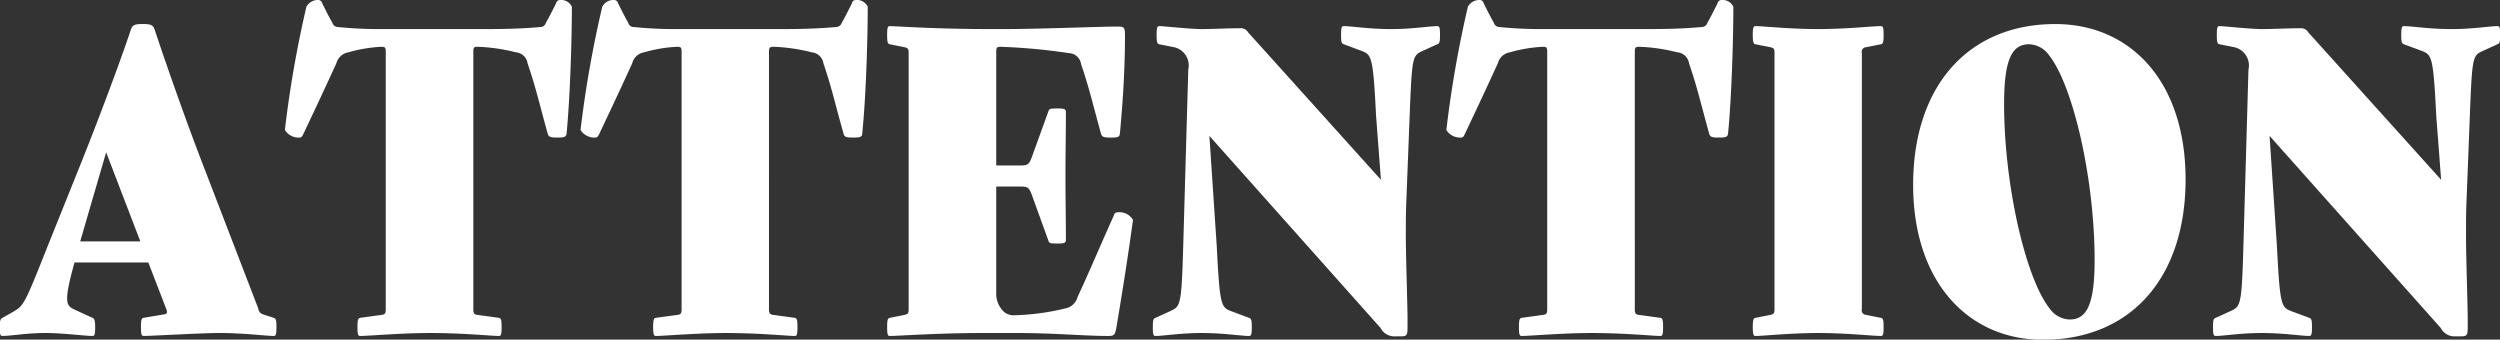
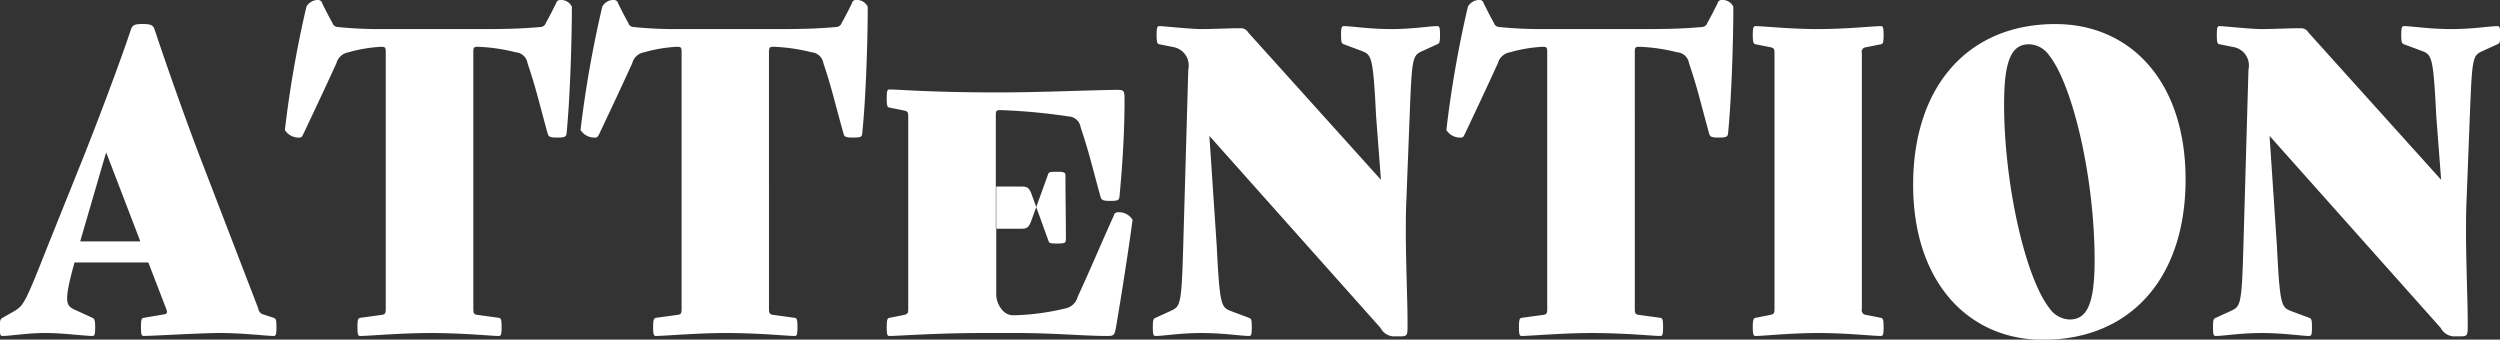
<svg xmlns="http://www.w3.org/2000/svg" width="118.47" height="16.093" viewBox="0 0 118.47 16.093">
  <rect x="0" y="0" width="118.47" height="16.093" fill="#333333" stroke="none" />
  <defs>
    <style>
      .cls-1 {
        fill: #fff;
        fill-rule: evenodd;
      }
    </style>
  </defs>
-   <path id="common_nav_nav_attention.svg" data-name="common/nav/nav_attention.svg" class="cls-1" d="M1645.25,214.28l-0.49-.16a0.324,0.324,0,0,1-.24-0.28l-2.71-7.042c-0.8-2.08-1.74-4.781-2.19-6.141-0.08-.24-0.16-0.3-0.58-0.3s-0.49.06-.57,0.3c-0.45,1.36-1.46,4.061-2.29,6.141l-1.64,4.081c-1.07,2.7-1.13,2.821-1.61,3.1l-0.53.3c-0.1.06-.13,0.1-0.13,0.46s0.03,0.4.13,0.4c0.37,0,1.17-.14,2.02-0.14s1.87,0.14,2.24.14c0.09,0,.13-0.04.13-0.4s-0.04-.42-0.13-0.46l-0.83-.38c-0.42-.2-0.55-0.32-0.02-2.241h3.5l0.84,2.181c0.08,0.2.05,0.26-.11,0.28l-0.95.16c-0.1.02-.13,0.08-0.13,0.44s0.03,0.42.13,0.42c0.37,0,2.74-.14,3.59-0.14,1.16,0,2.21.14,2.57,0.14,0.1,0,.13-0.06.13-0.42S1645.35,214.32,1645.25,214.28Zm-9.17-3.621,1.23-4.221,1.62,4.221h-2.85Zm19.97,4.061c0-.36-0.03-0.42-0.13-0.44l-1.02-.14c-0.16-.02-0.19-0.08-0.19-0.28V201.677c0-.2.03-0.24,0.19-0.24h0.06a8.566,8.566,0,0,1,1.76.26,0.612,0.612,0,0,1,.56.52c0.4,1.181.52,1.761,0.95,3.321,0.05,0.16.1,0.2,0.46,0.2s0.42-.04.44-0.2c0.17-1.74.25-4.521,0.25-6a0.571,0.571,0,0,0-.57-0.32,0.2,0.2,0,0,0-.18.16c-0.16.32-.32,0.64-0.48,0.92a0.275,0.275,0,0,1-.24.2c-0.93.08-1.6,0.1-2.95,0.1h-4.65a19.991,19.991,0,0,1-2.04-.1,0.275,0.275,0,0,1-.24-0.2c-0.16-.28-0.32-0.6-0.48-0.92a0.2,0.2,0,0,0-.17-0.16,0.626,0.626,0,0,0-.58.32,52.461,52.461,0,0,0-1.02,5.841,0.765,0.765,0,0,0,.67.36c0.13,0,.14-0.04.22-0.2,0.69-1.46,1.01-2.14,1.55-3.321a0.711,0.711,0,0,1,.57-0.52,6.922,6.922,0,0,1,1.52-.26h0.06c0.16,0,.19.04,0.19,0.24V213.86c0,0.2-.03.26-0.19,0.28l-1.02.14c-0.1.02-.13,0.08-0.13,0.44s0.03,0.42.13,0.42c0.36,0,1.96-.14,3.29-0.14,1.65,0,2.92.14,3.28,0.14C1656.02,215.14,1656.05,215.08,1656.05,214.72Zm14.02,0c0-.36-0.03-0.42-0.13-0.44l-1.02-.14c-0.16-.02-0.2-0.08-0.2-0.28V201.677c0-.2.04-0.24,0.2-0.24h0.06a8.566,8.566,0,0,1,1.76.26,0.621,0.621,0,0,1,.56.52c0.4,1.181.51,1.761,0.95,3.321,0.04,0.16.09,0.2,0.46,0.2s0.42-.04.43-0.2c0.18-1.74.26-4.521,0.26-6a0.576,0.576,0,0,0-.58-0.32,0.188,0.188,0,0,0-.17.16c-0.16.32-.32,0.64-0.48,0.92a0.286,0.286,0,0,1-.25.2c-0.92.08-1.6,0.1-2.94,0.1h-4.66a19.94,19.94,0,0,1-2.03-.1,0.265,0.265,0,0,1-.24-0.2c-0.16-.28-0.32-0.6-0.48-0.92a0.2,0.2,0,0,0-.18-0.16,0.6,0.6,0,0,0-.57.32,52.722,52.722,0,0,0-1.03,5.841,0.779,0.779,0,0,0,.67.36c0.13,0,.15-0.04.23-0.2,0.69-1.46,1.01-2.14,1.55-3.321a0.7,0.7,0,0,1,.56-0.52,6.922,6.922,0,0,1,1.52-.26h0.07c0.16,0,.19.04,0.19,0.24V213.86c0,0.2-.03.26-0.19,0.28l-1.03.14c-0.09.02-.13,0.08-0.13,0.44s0.04,0.42.13,0.42c0.37,0,1.97-.14,3.3-0.14,1.65,0,2.91.14,3.28,0.14C1670.04,215.14,1670.07,215.08,1670.07,214.72Zm15.18-5.441a0.181,0.181,0,0,0-.19.16c-0.59,1.3-1.15,2.64-1.71,3.841a0.76,0.76,0,0,1-.61.56,11.445,11.445,0,0,1-2.43.32,0.685,0.685,0,0,1-.56-0.28,1.15,1.15,0,0,1-.26-0.78v-5.041h1.18c0.32,0,.39.06,0.53,0.46l0.76,2.1c0.04,0.12.06,0.14,0.43,0.14s0.4-.04.4-0.2c0-1.16-.02-1.86-0.02-3s0.02-1.84.02-3c0-.16-0.03-0.2-0.4-0.2s-0.39.02-.43,0.14l-0.76,2.1c-0.14.4-.21,0.46-0.53,0.46h-1.18v-5.381c0-.2.03-0.24,0.19-0.24h0.07a28.476,28.476,0,0,1,3.2.3,0.6,0.6,0,0,1,.56.52c0.4,1.181.51,1.721,0.94,3.281,0.05,0.16.1,0.2,0.47,0.2s0.41-.04.43-0.2c0.16-1.7.24-3.2,0.24-4.621,0-.4-0.03-0.44-0.35-0.44-0.9,0-3.68.12-5.49,0.12h-0.34c-2.93,0-4.59-.14-4.96-0.14-0.1,0-.13.06-0.13,0.42s0.03,0.42.13,0.44l0.7,0.14c0.16,0.04.19,0.08,0.19,0.28V213.86c0,0.2-.03.24-0.19,0.28l-0.7.14c-0.1.02-.13,0.08-0.13,0.44s0.03,0.42.13,0.42c0.37,0,2.26-.14,4.38-0.14h1.68c1.75,0,3.17.14,4.26,0.14,0.32,0,.35-0.04.42-0.44,0.25-1.48.56-3.421,0.78-5.061A0.743,0.743,0,0,0,1685.25,209.279Zm15.14-8.822c-0.37,0-1.17.14-2.18,0.14-1.04,0-1.89-.14-2.25-0.14-0.1,0-.13.06-0.13,0.42s0.03,0.4.13,0.44l0.86,0.32c0.46,0.18.53,0.28,0.67,3.081l0.23,3.02-6.29-6.981a0.4,0.4,0,0,0-.37-0.2c-0.59,0-1.31.04-1.84,0.04s-1.8-.14-2-0.14c-0.1,0-.13.06-0.13,0.42s0.03,0.42.13,0.44l0.7,0.14a0.885,0.885,0,0,1,.67,1.06l-0.24,8.382c-0.08,2.8-.13,2.841-0.61,3.061l-0.7.32c-0.1.04-.13,0.08-0.13,0.44s0.03,0.42.13,0.42c0.37,0,1.17-.14,2.18-0.14,1.04,0,1.89.14,2.25,0.14,0.1,0,.13-0.06.13-0.42s-0.03-.4-0.13-0.44l-0.86-.32c-0.46-.18-0.53-0.26-0.67-3.061l-0.35-5.241,8.11,9.1a0.736,0.736,0,0,0,.7.4h0.23c0.32,0,.35-0.04.35-0.44v-0.4c0-.68-0.09-3.081-0.08-4.241,0-.5,0-0.8.03-1.5l0.15-3.861c0.11-2.8.13-2.861,0.61-3.081l0.7-.32c0.1-.04.13-0.08,0.13-0.44S1700.49,200.457,1700.39,200.457Zm10.7,14.263c0-.36-0.03-0.42-0.13-0.44l-1.02-.14c-0.16-.02-0.19-0.08-0.19-0.28V201.677c0-.2.03-0.24,0.19-0.24H1710a8.566,8.566,0,0,1,1.76.26,0.612,0.612,0,0,1,.56.52c0.4,1.181.52,1.761,0.95,3.321,0.05,0.16.1,0.2,0.46,0.2s0.42-.04.44-0.2c0.17-1.74.25-4.521,0.25-6a0.571,0.571,0,0,0-.57-0.32,0.2,0.2,0,0,0-.18.16c-0.16.32-.32,0.64-0.48,0.92a0.275,0.275,0,0,1-.24.2c-0.93.08-1.6,0.1-2.95,0.1h-4.65a19.991,19.991,0,0,1-2.04-.1,0.275,0.275,0,0,1-.24-0.2c-0.16-.28-0.32-0.6-0.48-0.92a0.2,0.2,0,0,0-.17-0.16,0.626,0.626,0,0,0-.58.32,52.461,52.461,0,0,0-1.02,5.841,0.765,0.765,0,0,0,.67.36c0.13,0,.14-0.04.22-0.2,0.69-1.46,1.01-2.14,1.55-3.321a0.711,0.711,0,0,1,.57-0.52,6.922,6.922,0,0,1,1.52-.26h0.06c0.16,0,.19.04,0.19,0.24V213.86c0,0.2-.03.26-0.19,0.28l-1.02.14c-0.1.02-.13,0.08-0.13,0.44s0.03,0.42.13,0.42c0.36,0,1.96-.14,3.29-0.14,1.65,0,2.92.14,3.28,0.14C1711.06,215.14,1711.09,215.08,1711.09,214.72Zm10.45,0c0-.36-0.03-0.42-0.13-0.44l-0.7-.14a0.218,0.218,0,0,1-.2-0.28V201.737a0.218,0.218,0,0,1,.2-0.28l0.7-.14c0.1-.02.13-0.08,0.13-0.44s-0.03-.42-0.13-0.42c-0.37,0-1.65.14-2.98,0.14s-2.59-.14-2.96-0.14c-0.09,0-.13.06-0.13,0.42s0.04,0.42.13,0.44l0.71,0.14c0.16,0.04.19,0.08,0.19,0.28V213.86c0,0.2-.03.24-0.19,0.28l-0.71.14c-0.09.02-.13,0.08-0.13,0.44s0.04,0.42.13,0.42c0.37,0,1.65-.14,2.98-0.14s2.59,0.14,2.96.14C1721.51,215.14,1721.54,215.08,1721.54,214.72Zm1.4-6.741c0,4.6,2.61,7.341,6.15,7.341,4.13,0,6.76-2.9,6.76-7.6,0-4.641-2.61-7.361-6.17-7.361C1725.57,200.357,1722.94,203.277,1722.94,207.979Zm4.31-3.841c0-2.121.38-2.821,1.18-2.821a1.2,1.2,0,0,1,.95.52c1.12,1.4,2.16,5.8,2.16,9.722,0,2.1-.38,2.8-1.18,2.8a1.2,1.2,0,0,1-.95-0.52C1728.29,212.439,1727.25,208.039,1727.25,204.138Zm23.38-3.681c-0.37,0-1.17.14-2.18,0.14-1.04,0-1.89-.14-2.25-0.14-0.1,0-.13.06-0.13,0.42s0.03,0.4.13,0.44l0.86,0.32c0.46,0.18.53,0.28,0.67,3.081l0.23,3.02-6.29-6.981a0.4,0.4,0,0,0-.37-0.2c-0.59,0-1.31.04-1.84,0.04s-1.8-.14-2-0.14c-0.1,0-.13.06-0.13,0.42s0.03,0.42.13,0.44l0.7,0.14a0.885,0.885,0,0,1,.67,1.06l-0.24,8.382c-0.08,2.8-.13,2.841-0.61,3.061l-0.7.32c-0.1.04-.13,0.08-0.13,0.44s0.03,0.42.13,0.42c0.37,0,1.17-.14,2.18-0.14,1.04,0,1.89.14,2.25,0.14,0.1,0,.13-0.06.13-0.42s-0.03-.4-0.13-0.44l-0.86-.32c-0.46-.18-0.53-0.26-0.67-3.061l-0.35-5.241,8.11,9.1a0.736,0.736,0,0,0,.7.4h0.23c0.32,0,.35-0.04.35-0.44v-0.4c0-.68-0.09-3.081-0.08-4.241,0-.5,0-0.8.03-1.5l0.15-3.861c0.11-2.8.13-2.861,0.61-3.081l0.7-.32c0.1-.04.13-0.08,0.13-0.44S1750.73,200.457,1750.63,200.457Z" transform="translate(-1632.28 -199.219)" />
+   <path id="common_nav_nav_attention.svg" data-name="common/nav/nav_attention.svg" class="cls-1" d="M1645.25,214.28l-0.49-.16a0.324,0.324,0,0,1-.24-0.28l-2.71-7.042c-0.8-2.08-1.74-4.781-2.19-6.141-0.08-.24-0.16-0.3-0.58-0.3s-0.49.06-.57,0.3c-0.45,1.36-1.46,4.061-2.29,6.141l-1.64,4.081c-1.07,2.7-1.13,2.821-1.61,3.1l-0.53.3c-0.1.06-.13,0.1-0.13,0.46s0.03,0.4.13,0.4c0.37,0,1.17-.14,2.02-0.14s1.87,0.14,2.24.14c0.09,0,.13-0.04.13-0.4s-0.04-.42-0.13-0.46l-0.83-.38c-0.42-.2-0.55-0.32-0.02-2.241h3.5l0.84,2.181c0.08,0.2.05,0.26-.11,0.28l-0.95.16c-0.1.02-.13,0.08-0.13,0.44s0.03,0.42.13,0.42c0.37,0,2.74-.14,3.59-0.14,1.16,0,2.21.14,2.57,0.14,0.1,0,.13-0.06.13-0.42S1645.35,214.32,1645.25,214.28Zm-9.17-3.621,1.23-4.221,1.62,4.221h-2.85Zm19.97,4.061c0-.36-0.03-0.42-0.13-0.44l-1.02-.14c-0.16-.02-0.19-0.08-0.19-0.28V201.677c0-.2.03-0.24,0.19-0.24h0.06a8.566,8.566,0,0,1,1.76.26,0.612,0.612,0,0,1,.56.52c0.4,1.181.52,1.761,0.95,3.321,0.05,0.16.1,0.2,0.46,0.2s0.42-.04.44-0.2c0.17-1.74.25-4.521,0.25-6a0.571,0.571,0,0,0-.57-0.32,0.2,0.2,0,0,0-.18.16c-0.16.32-.32,0.64-0.48,0.92a0.275,0.275,0,0,1-.24.2c-0.93.08-1.6,0.1-2.95,0.1h-4.65a19.991,19.991,0,0,1-2.04-.1,0.275,0.275,0,0,1-.24-0.2c-0.16-.28-0.32-0.6-0.48-0.92a0.2,0.2,0,0,0-.17-0.16,0.626,0.626,0,0,0-.58.32,52.461,52.461,0,0,0-1.02,5.841,0.765,0.765,0,0,0,.67.36c0.13,0,.14-0.04.22-0.2,0.69-1.46,1.01-2.14,1.55-3.321a0.711,0.711,0,0,1,.57-0.52,6.922,6.922,0,0,1,1.52-.26h0.06c0.16,0,.19.04,0.19,0.24V213.86c0,0.2-.03.26-0.19,0.28l-1.02.14c-0.1.02-.13,0.08-0.13,0.44s0.03,0.42.13,0.42c0.36,0,1.96-.14,3.29-0.14,1.65,0,2.92.14,3.28,0.14C1656.02,215.14,1656.05,215.08,1656.05,214.72Zm14.02,0c0-.36-0.03-0.42-0.13-0.44l-1.02-.14c-0.16-.02-0.2-0.08-0.2-0.28V201.677c0-.2.04-0.24,0.2-0.24h0.06a8.566,8.566,0,0,1,1.76.26,0.621,0.621,0,0,1,.56.52c0.4,1.181.51,1.761,0.95,3.321,0.04,0.16.09,0.2,0.46,0.2s0.42-.04.43-0.2c0.18-1.74.26-4.521,0.26-6a0.576,0.576,0,0,0-.58-0.32,0.188,0.188,0,0,0-.17.16c-0.16.32-.32,0.64-0.48,0.92a0.286,0.286,0,0,1-.25.2c-0.92.08-1.6,0.1-2.94,0.1h-4.66a19.94,19.94,0,0,1-2.03-.1,0.265,0.265,0,0,1-.24-0.2c-0.16-.28-0.32-0.6-0.48-0.92a0.2,0.2,0,0,0-.18-0.16,0.6,0.6,0,0,0-.57.32,52.722,52.722,0,0,0-1.03,5.841,0.779,0.779,0,0,0,.67.36c0.13,0,.15-0.04.23-0.2,0.69-1.46,1.01-2.14,1.55-3.321a0.7,0.7,0,0,1,.56-0.52,6.922,6.922,0,0,1,1.52-.26h0.07c0.16,0,.19.04,0.19,0.24V213.86c0,0.2-.03.26-0.19,0.28l-1.03.14c-0.09.02-.13,0.08-0.13,0.44s0.04,0.42.13,0.42c0.37,0,1.97-.14,3.3-0.14,1.65,0,2.91.14,3.28,0.14C1670.04,215.14,1670.07,215.08,1670.07,214.72Zm15.18-5.441a0.181,0.181,0,0,0-.19.16c-0.59,1.3-1.15,2.64-1.71,3.841a0.76,0.76,0,0,1-.61.56,11.445,11.445,0,0,1-2.43.32,0.685,0.685,0,0,1-.56-0.28,1.15,1.15,0,0,1-.26-0.78v-5.041h1.18c0.32,0,.39.06,0.53,0.46l0.76,2.1c0.04,0.12.06,0.14,0.43,0.14s0.4-.04.4-0.2c0-1.16-.02-1.86-0.02-3c0-.16-0.03-0.2-0.4-0.2s-0.39.02-.43,0.14l-0.76,2.1c-0.14.4-.21,0.46-0.53,0.46h-1.18v-5.381c0-.2.03-0.24,0.19-0.24h0.07a28.476,28.476,0,0,1,3.2.3,0.6,0.6,0,0,1,.56.52c0.4,1.181.51,1.721,0.94,3.281,0.05,0.16.1,0.2,0.47,0.2s0.41-.04.43-0.2c0.16-1.7.24-3.2,0.24-4.621,0-.4-0.03-0.44-0.35-0.44-0.9,0-3.68.12-5.49,0.12h-0.34c-2.93,0-4.59-.14-4.96-0.14-0.1,0-.13.06-0.13,0.42s0.03,0.42.13,0.44l0.7,0.14c0.16,0.04.19,0.08,0.19,0.28V213.86c0,0.2-.03.24-0.19,0.28l-0.7.14c-0.1.02-.13,0.08-0.13,0.44s0.03,0.42.13,0.42c0.37,0,2.26-.14,4.38-0.14h1.68c1.75,0,3.17.14,4.26,0.14,0.32,0,.35-0.04.42-0.44,0.25-1.48.56-3.421,0.78-5.061A0.743,0.743,0,0,0,1685.25,209.279Zm15.14-8.822c-0.37,0-1.17.14-2.18,0.14-1.04,0-1.89-.14-2.25-0.14-0.1,0-.13.06-0.13,0.42s0.03,0.4.13,0.44l0.86,0.32c0.46,0.18.53,0.28,0.67,3.081l0.23,3.02-6.29-6.981a0.4,0.4,0,0,0-.37-0.2c-0.59,0-1.31.04-1.84,0.04s-1.8-.14-2-0.14c-0.1,0-.13.06-0.13,0.42s0.03,0.42.13,0.44l0.7,0.14a0.885,0.885,0,0,1,.67,1.06l-0.24,8.382c-0.08,2.8-.13,2.841-0.61,3.061l-0.7.32c-0.1.04-.13,0.08-0.13,0.44s0.03,0.42.13,0.42c0.37,0,1.17-.14,2.18-0.14,1.04,0,1.89.14,2.25,0.14,0.1,0,.13-0.06.13-0.42s-0.03-.4-0.13-0.44l-0.86-.32c-0.46-.18-0.53-0.26-0.67-3.061l-0.35-5.241,8.11,9.1a0.736,0.736,0,0,0,.7.4h0.23c0.32,0,.35-0.04.35-0.44v-0.4c0-.68-0.09-3.081-0.08-4.241,0-.5,0-0.8.03-1.5l0.15-3.861c0.11-2.8.13-2.861,0.61-3.081l0.7-.32c0.1-.04.13-0.08,0.13-0.44S1700.49,200.457,1700.39,200.457Zm10.7,14.263c0-.36-0.03-0.42-0.13-0.44l-1.02-.14c-0.16-.02-0.19-0.08-0.19-0.28V201.677c0-.2.03-0.24,0.19-0.24H1710a8.566,8.566,0,0,1,1.76.26,0.612,0.612,0,0,1,.56.52c0.4,1.181.52,1.761,0.95,3.321,0.05,0.16.1,0.2,0.46,0.2s0.42-.04.44-0.2c0.17-1.74.25-4.521,0.25-6a0.571,0.571,0,0,0-.57-0.32,0.2,0.2,0,0,0-.18.16c-0.16.32-.32,0.64-0.48,0.92a0.275,0.275,0,0,1-.24.2c-0.93.08-1.6,0.1-2.95,0.1h-4.65a19.991,19.991,0,0,1-2.04-.1,0.275,0.275,0,0,1-.24-0.2c-0.16-.28-0.32-0.6-0.48-0.92a0.2,0.2,0,0,0-.17-0.16,0.626,0.626,0,0,0-.58.32,52.461,52.461,0,0,0-1.02,5.841,0.765,0.765,0,0,0,.67.36c0.13,0,.14-0.04.22-0.2,0.69-1.46,1.01-2.14,1.55-3.321a0.711,0.711,0,0,1,.57-0.52,6.922,6.922,0,0,1,1.52-.26h0.06c0.16,0,.19.04,0.19,0.24V213.86c0,0.2-.03.26-0.19,0.28l-1.02.14c-0.1.02-.13,0.08-0.13,0.44s0.03,0.42.13,0.42c0.36,0,1.96-.14,3.29-0.14,1.65,0,2.92.14,3.28,0.14C1711.06,215.14,1711.09,215.08,1711.09,214.72Zm10.45,0c0-.36-0.03-0.42-0.13-0.44l-0.7-.14a0.218,0.218,0,0,1-.2-0.28V201.737a0.218,0.218,0,0,1,.2-0.28l0.7-.14c0.1-.02.13-0.08,0.13-0.44s-0.03-.42-0.13-0.42c-0.37,0-1.65.14-2.98,0.14s-2.59-.14-2.96-0.14c-0.09,0-.13.06-0.13,0.42s0.04,0.42.13,0.44l0.71,0.14c0.16,0.04.19,0.08,0.19,0.28V213.86c0,0.2-.03.24-0.19,0.28l-0.71.14c-0.09.02-.13,0.08-0.13,0.44s0.04,0.42.13,0.42c0.37,0,1.65-.14,2.98-0.14s2.59,0.14,2.96.14C1721.51,215.14,1721.54,215.08,1721.54,214.72Zm1.4-6.741c0,4.6,2.61,7.341,6.15,7.341,4.13,0,6.76-2.9,6.76-7.6,0-4.641-2.61-7.361-6.17-7.361C1725.57,200.357,1722.94,203.277,1722.94,207.979Zm4.31-3.841c0-2.121.38-2.821,1.18-2.821a1.2,1.2,0,0,1,.95.52c1.12,1.4,2.16,5.8,2.16,9.722,0,2.1-.38,2.8-1.18,2.8a1.2,1.2,0,0,1-.95-0.52C1728.29,212.439,1727.25,208.039,1727.25,204.138Zm23.38-3.681c-0.37,0-1.17.14-2.18,0.14-1.04,0-1.89-.14-2.25-0.14-0.1,0-.13.06-0.13,0.42s0.03,0.4.13,0.44l0.86,0.32c0.46,0.18.53,0.28,0.67,3.081l0.23,3.02-6.29-6.981a0.4,0.4,0,0,0-.37-0.2c-0.59,0-1.31.04-1.84,0.04s-1.8-.14-2-0.14c-0.1,0-.13.06-0.13,0.42s0.03,0.42.13,0.44l0.7,0.14a0.885,0.885,0,0,1,.67,1.06l-0.24,8.382c-0.08,2.8-.13,2.841-0.61,3.061l-0.7.32c-0.1.04-.13,0.08-0.13,0.44s0.03,0.42.13,0.42c0.37,0,1.17-.14,2.18-0.14,1.04,0,1.89.14,2.25,0.14,0.1,0,.13-0.06.13-0.42s-0.03-.4-0.13-0.44l-0.86-.32c-0.46-.18-0.53-0.26-0.67-3.061l-0.35-5.241,8.11,9.1a0.736,0.736,0,0,0,.7.4h0.23c0.32,0,.35-0.04.35-0.44v-0.4c0-.68-0.09-3.081-0.08-4.241,0-.5,0-0.8.03-1.5l0.15-3.861c0.11-2.8.13-2.861,0.61-3.081l0.7-.32c0.1-.04.13-0.08,0.13-0.44S1750.73,200.457,1750.63,200.457Z" transform="translate(-1632.28 -199.219)" />
</svg>